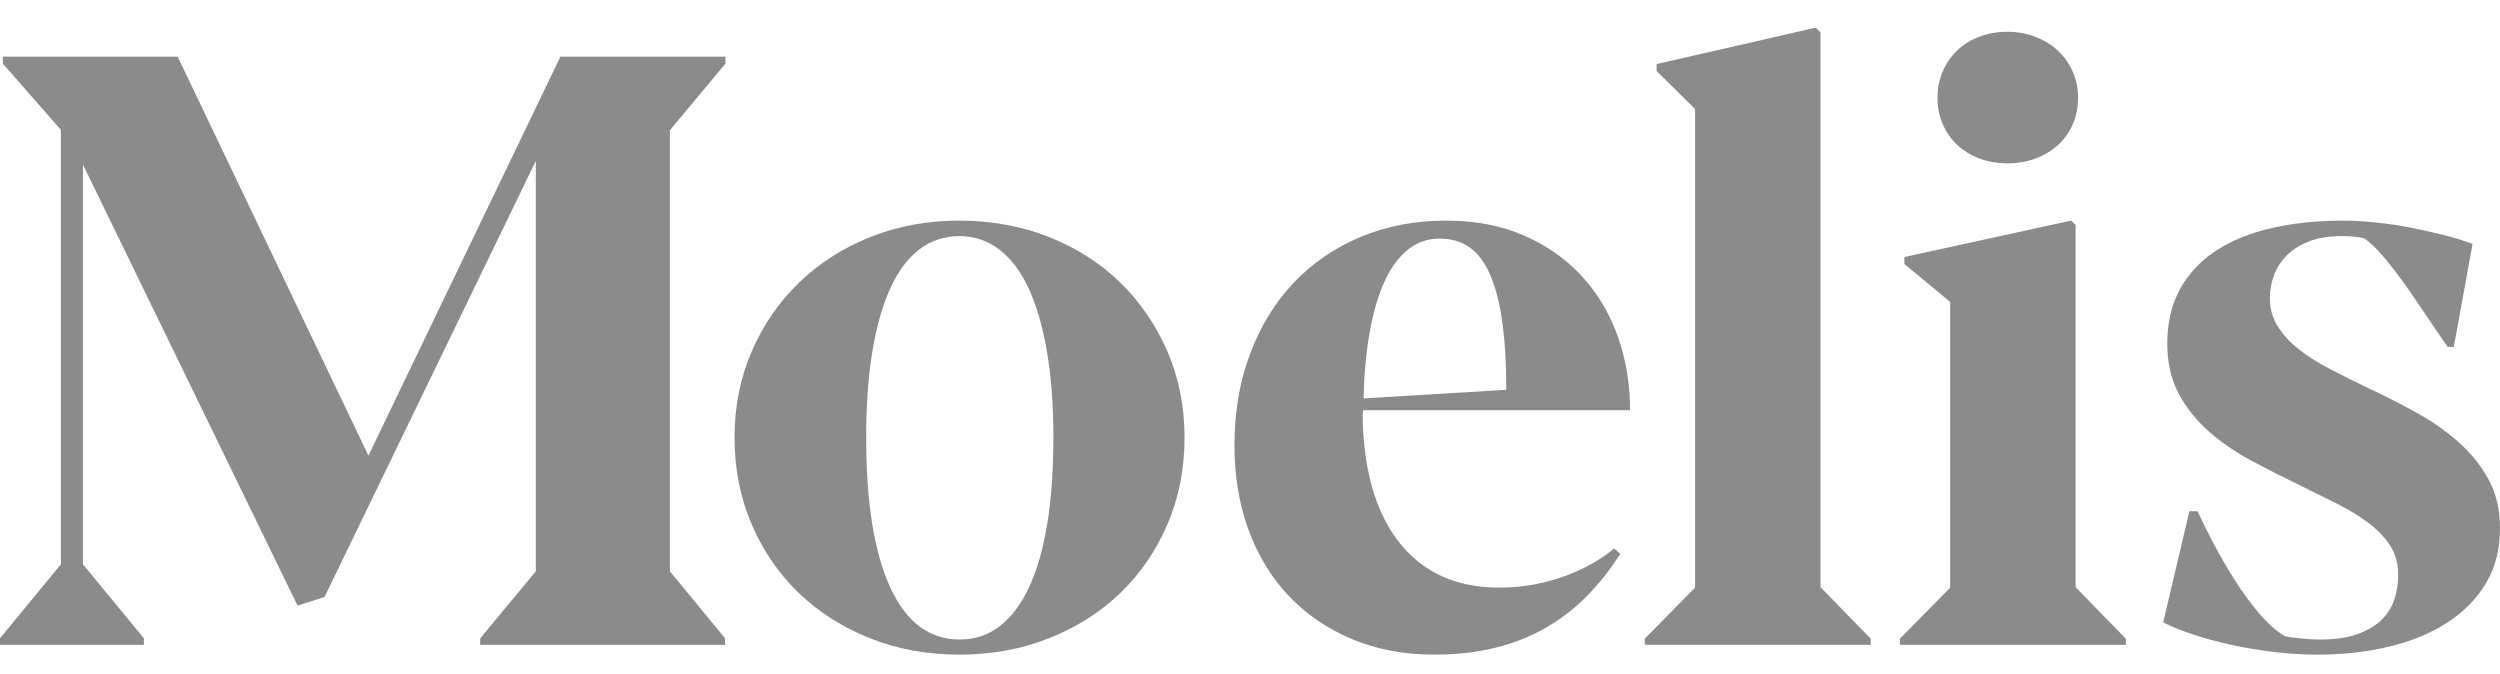
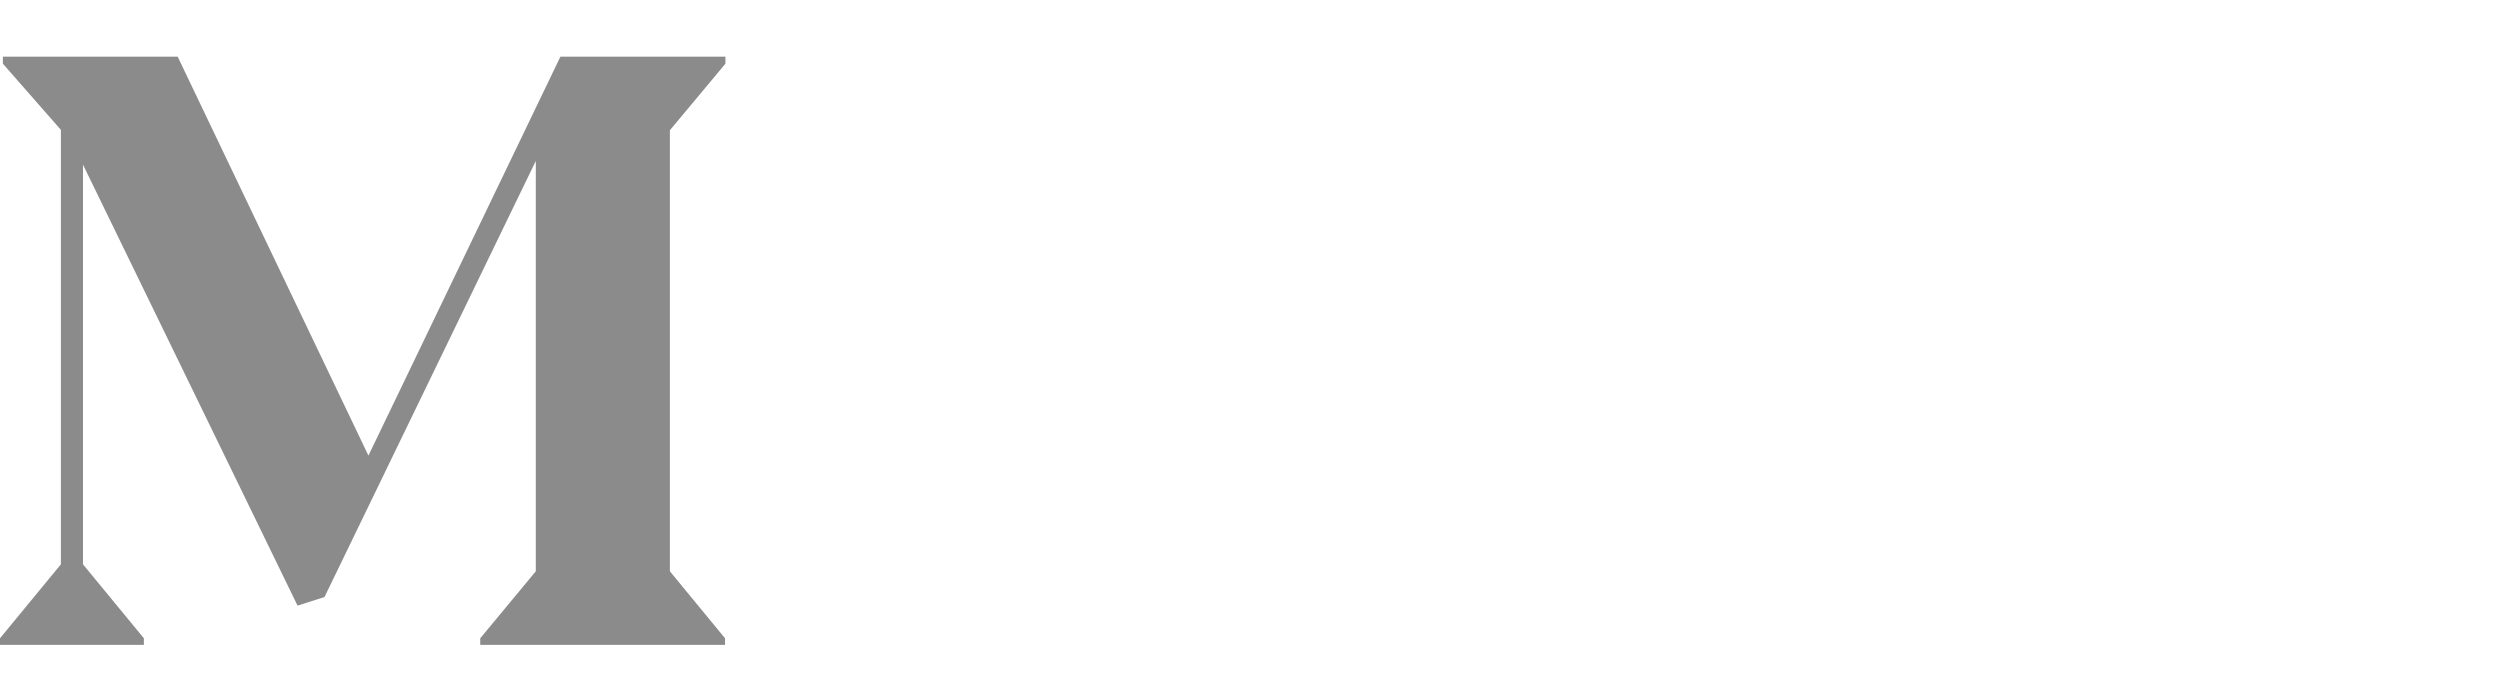
<svg xmlns="http://www.w3.org/2000/svg" width="115" height="31" viewBox="0 0 115 31" fill="none">
  <path d="M25.778 2.608L16.948 20.958L8.174 2.608H0.132V2.929L2.801 5.974V25.958L0 29.361V29.663H6.618V29.361L3.817 25.958V7.572L13.687 27.858L14.927 27.463L24.647 7.403V26.279L22.091 29.361V29.663H33.352V29.361L30.814 26.279V5.992L33.37 2.929V2.608H25.778Z" fill="#8B8B8B" />
-   <path d="M44.15 29.418C44.839 29.418 45.45 29.214 45.983 28.807C46.516 28.399 46.967 27.801 47.337 27.011C47.706 26.222 47.985 25.251 48.173 24.097C48.361 22.944 48.455 21.621 48.455 20.13C48.455 18.639 48.358 17.338 48.163 16.192C47.968 15.044 47.69 14.075 47.326 13.287C46.963 12.498 46.512 11.896 45.972 11.482C45.433 11.068 44.82 10.861 44.129 10.861C43.439 10.861 42.81 11.068 42.277 11.482C41.744 11.896 41.3 12.496 40.943 13.287C40.585 14.077 40.314 15.045 40.125 16.192C39.937 17.338 39.844 18.651 39.844 20.13C39.844 23.1 40.21 25.392 40.943 27.002C41.676 28.612 42.743 29.418 44.149 29.418M44.129 30.113C42.65 30.113 41.281 29.862 40.022 29.361C38.763 28.86 37.673 28.168 36.75 27.284C35.83 26.4 35.106 25.347 34.579 24.125C34.053 22.903 33.789 21.571 33.789 20.13C33.789 18.689 34.053 17.379 34.579 16.163C35.106 14.948 35.833 13.891 36.761 12.996C37.688 12.101 38.782 11.401 40.041 10.9C41.3 10.398 42.664 10.148 44.131 10.148C45.597 10.148 46.982 10.399 48.249 10.9C49.514 11.401 50.608 12.101 51.529 12.996C52.45 13.892 53.173 14.948 53.7 16.163C54.226 17.379 54.489 18.701 54.489 20.13C54.489 21.559 54.226 22.903 53.7 24.125C53.173 25.347 52.45 26.4 51.529 27.284C50.608 28.168 49.514 28.86 48.249 29.361C46.982 29.863 45.61 30.113 44.131 30.113" fill="#8B8B8B" />
-   <path d="M66.221 10.975C65.669 10.975 65.181 11.148 64.755 11.492C64.329 11.837 63.972 12.326 63.684 12.959C63.396 13.592 63.169 14.363 63.008 15.271C62.844 16.18 62.75 17.199 62.726 18.326L69.288 17.931C69.288 16.703 69.225 15.65 69.099 14.773C68.974 13.895 68.785 13.175 68.536 12.611C68.285 12.047 67.968 11.633 67.587 11.369C67.205 11.107 66.75 10.975 66.224 10.975M74.534 25.47C74.082 26.185 73.578 26.827 73.02 27.397C72.462 27.967 71.833 28.456 71.131 28.863C70.429 29.271 69.651 29.581 68.799 29.793C67.947 30.006 67.006 30.113 65.979 30.113C64.588 30.113 63.324 29.875 62.19 29.399C61.056 28.922 60.089 28.261 59.285 27.415C58.484 26.569 57.866 25.557 57.433 24.379C57.002 23.202 56.785 21.904 56.785 20.488C56.785 18.958 57.023 17.558 57.5 16.285C57.976 15.013 58.644 13.923 59.502 13.014C60.36 12.106 61.389 11.401 62.585 10.899C63.782 10.397 65.094 10.148 66.523 10.148C67.865 10.148 69.058 10.377 70.105 10.834C71.151 11.291 72.037 11.915 72.765 12.704C73.491 13.494 74.043 14.419 74.419 15.477C74.795 16.536 74.982 17.667 74.982 18.87H62.705C62.692 18.957 62.686 19.039 62.686 19.115V19.379C62.762 21.822 63.344 23.709 64.434 25.037C65.524 26.366 67.034 27.03 68.965 27.03C69.528 27.03 70.071 26.98 70.59 26.881C71.11 26.779 71.596 26.646 72.048 26.476C72.499 26.307 72.91 26.116 73.279 25.902C73.649 25.689 73.972 25.464 74.247 25.226L74.529 25.47H74.534Z" fill="#8B8B8B" />
-   <path d="M83.518 1.273L76.204 2.946V3.266L77.972 5.015V27.03L75.659 29.38V29.662H86.055V29.38L83.743 27.011V1.48L83.518 1.273Z" fill="#8B8B8B" />
-   <path d="M95.591 4.489C95.591 4.939 95.509 5.351 95.346 5.721C95.184 6.091 94.958 6.407 94.67 6.67C94.382 6.932 94.037 7.14 93.636 7.29C93.234 7.441 92.803 7.515 92.339 7.515C91.875 7.515 91.446 7.44 91.052 7.29C90.657 7.14 90.319 6.932 90.036 6.67C89.754 6.406 89.531 6.09 89.369 5.721C89.206 5.351 89.124 4.941 89.124 4.489C89.124 4.036 89.206 3.646 89.369 3.276C89.531 2.905 89.754 2.587 90.036 2.316C90.318 2.047 90.656 1.837 91.052 1.687C91.447 1.536 91.875 1.462 92.339 1.462C92.803 1.462 93.236 1.54 93.636 1.696C94.037 1.853 94.382 2.065 94.67 2.335C94.958 2.606 95.184 2.925 95.346 3.295C95.509 3.665 95.591 4.062 95.591 4.489ZM95.478 10.355V27.012L97.79 29.382V29.664H87.394V29.382L89.707 27.032V13.89L87.601 12.142V11.821L95.272 10.147L95.48 10.355H95.478Z" fill="#8B8B8B" />
-   <path d="M112.593 15.957C112.268 15.493 111.942 15.017 111.616 14.527C111.29 14.038 110.968 13.568 110.648 13.117C110.328 12.666 110.011 12.253 109.697 11.876C109.384 11.499 109.078 11.2 108.777 10.973C108.664 10.936 108.504 10.908 108.298 10.889C108.09 10.869 107.894 10.86 107.706 10.86C107.142 10.86 106.653 10.94 106.239 11.096C105.825 11.254 105.485 11.462 105.214 11.726C104.946 11.99 104.744 12.294 104.612 12.638C104.481 12.983 104.415 13.343 104.415 13.719C104.415 14.196 104.534 14.625 104.773 15.006C105.011 15.389 105.336 15.743 105.75 16.07C106.164 16.395 106.649 16.702 107.207 16.99C107.765 17.279 108.358 17.573 108.984 17.874C109.71 18.212 110.431 18.58 111.146 18.974C111.861 19.369 112.503 19.817 113.074 20.319C113.644 20.822 114.109 21.394 114.465 22.04C114.822 22.685 115 23.439 115 24.304C115 25.27 114.784 26.113 114.352 26.832C113.919 27.554 113.324 28.158 112.565 28.648C111.807 29.136 110.914 29.503 109.886 29.748C108.859 29.992 107.754 30.114 106.577 30.114C105.938 30.114 105.28 30.073 104.604 29.992C103.927 29.91 103.271 29.802 102.639 29.663C102.006 29.525 101.417 29.366 100.871 29.184C100.325 29.002 99.871 28.818 99.508 28.63L100.711 23.516H101.088C101.287 23.954 101.536 24.454 101.829 25.011C102.124 25.568 102.443 26.12 102.789 26.665C103.133 27.21 103.503 27.718 103.898 28.188C104.292 28.658 104.697 29.019 105.111 29.269C105.311 29.306 105.568 29.34 105.881 29.371C106.194 29.403 106.47 29.419 106.708 29.419C107.41 29.419 107.993 29.334 108.456 29.165C108.92 28.996 109.29 28.773 109.566 28.498C109.841 28.222 110.036 27.906 110.148 27.549C110.261 27.191 110.317 26.818 110.317 26.43C110.317 25.93 110.196 25.488 109.951 25.105C109.706 24.723 109.371 24.372 108.946 24.052C108.519 23.732 108.025 23.432 107.46 23.149C106.896 22.867 106.294 22.57 105.655 22.256C104.953 21.918 104.251 21.559 103.549 21.184C102.847 20.809 102.208 20.369 101.632 19.869C101.056 19.368 100.589 18.788 100.232 18.129C99.875 17.471 99.695 16.697 99.695 15.807C99.695 14.842 99.893 14.002 100.288 13.287C100.683 12.573 101.237 11.985 101.952 11.521C102.667 11.057 103.519 10.713 104.509 10.488C105.499 10.262 106.589 10.149 107.78 10.149C108.255 10.149 108.761 10.178 109.293 10.234C109.826 10.29 110.352 10.368 110.872 10.468C111.392 10.569 111.899 10.682 112.395 10.806C112.889 10.932 113.338 11.069 113.739 11.22L112.874 15.958H112.592L112.593 15.957Z" fill="#8B8B8B" />
</svg>